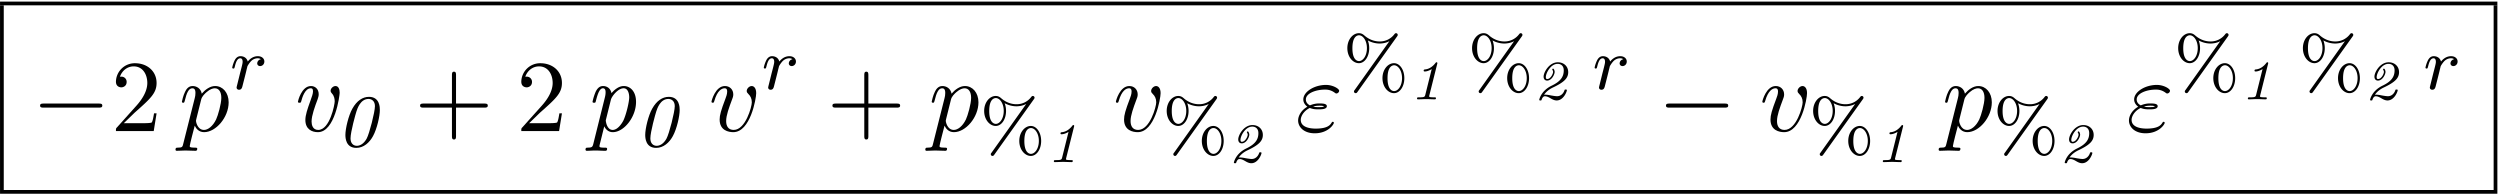
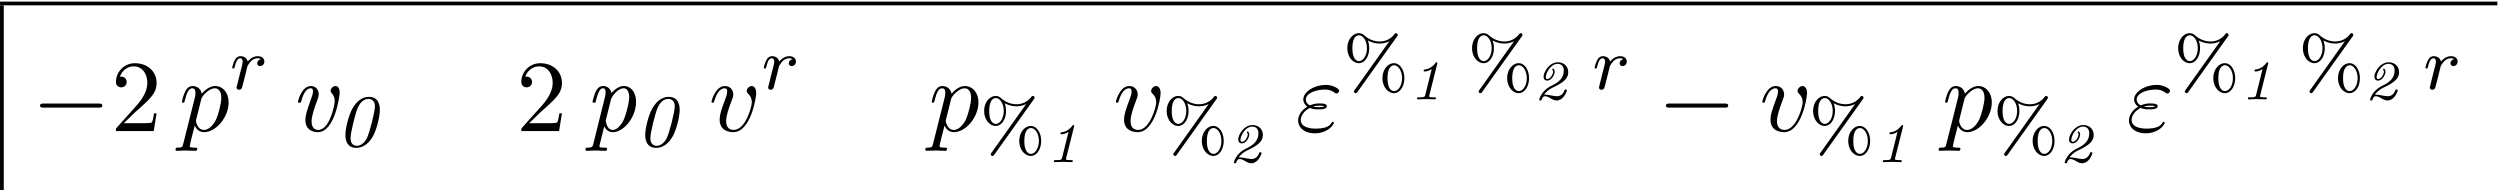
<svg xmlns="http://www.w3.org/2000/svg" xmlns:xlink="http://www.w3.org/1999/xlink" width="448" height="35" viewBox="1872.02 1483.047 267.796 20.922">
  <defs>
    <path id="g0-49" d="M3.043-3.808a.4.4 0 0 0 .012-.077c0-.012-.006-.084-.09-.084-.054 0-.06.012-.126.096-.227.286-.597.627-1.106.669-.077.012-.143.018-.143.132 0 .09.084.09.114.09.095 0 .37-.025.747-.258L1.763-.484c-.053.209-.09.269-.621.269h-.084c-.102 0-.18 0-.18.131 0 .006 0 .084.096.084.287 0 .604-.024.897-.024S2.487 0 2.774 0c.047 0 .131 0 .131-.132 0-.083-.078-.083-.167-.083h-.084a4 4 0 0 1-.275-.012c-.167-.018-.197-.018-.197-.114 0-.024 0-.036.024-.125z" />
    <path id="g0-50" d="M1.124-.49c.317-.466.795-.7.914-.76 1.25-.585 1.674-1.021 1.674-1.661 0-.61-.454-1.058-1.112-1.058-.92 0-1.524 1.064-1.524 1.536 0 .287.167.425.377.425.496 0 .807-.67.807-.933 0-.131-.084-.347-.168-.347-.042 0-.09.042-.09.084 0 .024.018.054.03.072a.4.4 0 0 1 .06.197c0 .185-.257.76-.633.76-.126 0-.144-.12-.144-.21 0-.4.502-1.417 1.273-1.417.275 0 .646.156.646.7 0 .645-.293 1.16-1.291 1.637C.783-.903.61.024.61.048.61.12.68.12.735.12.831.12.843.114.867.03c.048-.15.161-.359.34-.359.204 0 .389.09.598.21.162.095.4.239.67.239.729 0 1.094-.945 1.094-1.1 0-.072-.084-.072-.126-.072-.096 0-.108.012-.131.084-.12.364-.413.633-.783.633-.192 0-.455-.048-.664-.083a3.5 3.5 0 0 0-.652-.084z" />
    <path id="g1-48" d="M4.663-3.89c0-.254 0-1.41-1.164-1.41-.678 0-1.3.414-1.777 1.26-.423.748-.75 2.16-.75 2.813 0 .326.04 1.394 1.172 1.394.781 0 1.41-.566 1.785-1.259.43-.781.734-2.144.734-2.797M2.2-.055c-.383 0-.678-.27-.678-.789 0-.71.55-2.646.63-2.885.104-.319.43-1.347 1.3-1.347.334 0 .684.223.684.773 0 .622-.597 2.95-.884 3.475-.343.622-.773.773-1.052.773" />
-     <path id="g7-43" d="M4.462-2.51h3.043c.153 0 .36 0 .36-.217s-.207-.218-.36-.218H4.462V-6c0-.153 0-.36-.218-.36s-.219.207-.219.36v3.055H.971c-.153 0-.36 0-.36.218s.207.218.36.218h3.054V.545c0 .153 0 .36.219.36s.218-.207.218-.36z" />
    <path id="g7-50" d="m1.385-.84 1.157-1.124c1.702-1.505 2.356-2.094 2.356-3.185 0-1.244-.982-2.116-2.313-2.116a2.016 2.016 0 0 0-2.04 1.974c0 .611.546.611.579.611.185 0 .567-.13.567-.578a.55.55 0 0 0-.578-.567c-.088 0-.11 0-.142.01.25-.709.84-1.112 1.473-1.112.992 0 1.461.883 1.461 1.778 0 .873-.545 1.734-1.145 2.41L.665-.403c-.12.12-.12.142-.12.404h4.048l.305-1.898h-.273c-.054.327-.13.807-.24.97C4.31-.84 3.59-.84 3.35-.84z" />
    <path id="g6-37" d="M5.794-5.627c.072-.096.072-.143.072-.167a.18.18 0 0 0-.183-.184c-.088 0-.128.056-.176.112a1.94 1.94 0 0 1-1.594.773c-.303 0-.948-.072-1.578-.606-.143-.127-.319-.279-.63-.279C1.06-5.978.47-5.3.47-4.376c0 .949.606 1.61 1.236 1.61s1.107-.717 1.107-1.602c0-.382-.087-.677-.151-.836a2.66 2.66 0 0 0 1.26.334c.19 0 .645-.032 1.035-.247l.008.008L1.267.088C1.18.199 1.18.215 1.18.263c0 .104.08.183.183.183.072 0 .12-.032.183-.12zM1.722-2.989c-.144 0-.71-.072-.71-1.379 0-1.315.558-1.386.71-1.386.414 0 .844.557.844 1.378 0 .845-.438 1.387-.844 1.387m4.853 1.833c0-.916-.494-1.61-1.108-1.61-.645 0-1.235.678-1.235 1.602 0 .949.606 1.61 1.235 1.61S6.575-.27 6.575-1.156M5.483.224c-.143 0-.709-.073-.709-1.38 0-1.315.558-1.386.71-1.386.414 0 .844.557.844 1.378 0 .845-.438 1.387-.845 1.387" />
    <path id="g4-114" d="M1.538-1.1c.088-.343.176-.685.255-1.036.008-.016.064-.247.072-.287.024-.072.223-.398.43-.598.255-.23.526-.27.67-.27.088 0 .231.007.343.103a.47.47 0 0 0-.39.438c0 .176.135.295.31.295.215 0 .454-.175.454-.494 0-.287-.247-.566-.701-.566-.542 0-.909.359-1.076.574-.16-.574-.702-.574-.781-.574-.287 0-.486.183-.614.43a3.2 3.2 0 0 0-.27.79c0 .071.055.103.119.103.103 0 .111-.032.167-.239.096-.39.24-.86.574-.86.207 0 .255.199.255.374 0 .143-.04.295-.104.558-.016.064-.135.534-.167.645L.789-.518c-.032.12-.08.319-.08.35C.71.017.861.08.964.08c.28 0 .335-.223.399-.494z" />
    <path id="g2-112" d="M.982 1.396c-.087.339-.175.371-.6.382-.098 0-.23 0-.23.207 0 .077.055.131.132.131.294 0 .61-.032.916-.032.35 0 .72.032 1.058.032.066 0 .207 0 .207-.207 0-.13-.109-.13-.261-.13-.557 0-.557-.066-.557-.175 0-.066.077-.35.12-.524L2.16-.513c.076.186.35.633.916.633 1.19 0 2.488-1.615 2.488-3.24 0-1.167-.655-1.702-1.31-1.702-.534 0-1.003.393-1.32.764-.13-.633-.621-.764-.894-.764-.393 0-.61.251-.785.578a5.6 5.6 0 0 0-.35 1.102c0 .11.11.11.164.11.142 0 .153-.012.207-.252.197-.763.404-1.298.742-1.298.284 0 .284.317.284.437 0 .065 0 .24-.077.545zm1.887-4.745c.087-.371.764-1.233 1.364-1.233.49 0 .6.622.6.971 0 .458-.295 1.756-.611 2.455-.131.272-.6 1.036-1.157 1.036-.632 0-.741-.927-.741-1.015 0-.032.01-.065.032-.152z" />
    <path id="g2-118" d="M5.378-4.102c0-.382-.13-.72-.447-.72-.251 0-.524.251-.524.502 0 .142.077.218.142.295.262.283.295.632.295.861 0 .306-.513 3.044-1.768 3.044-.589 0-.709-.545-.709-.905 0-.633.35-1.582.644-2.368.054-.174.12-.338.12-.545 0-.546-.36-.884-.83-.884-1.014 0-1.396 1.615-1.396 1.68 0 .11.11.11.164.11.142 0 .153-.023.196-.175.088-.338.382-1.375 1.015-1.375.12 0 .24.033.24.317 0 .261-.11.556-.262.981-.338.928-.556 1.582-.556 2.095C1.702-.196 2.4.12 3.044.12c1.832 0 2.334-3.938 2.334-4.222" />
    <path id="g3-0" d="M7.19-2.51c.185 0 .38 0 .38-.217s-.195-.218-.38-.218H1.286c-.185 0-.382 0-.382.218s.197.218.382.218z" />
    <path id="g5-34" d="M1.538-2.476c.36.152.677.152.938.152.284 0 .884 0 .884-.338 0-.262-.382-.294-.796-.294a2.4 2.4 0 0 0-1.015.207c-.25-.131-.436-.338-.436-.633 0-.665 1.069-1.058 2.05-1.058.175 0 .568 0 1.004.305.12.088.142.11.218.11.142 0 .295-.142.295-.295 0-.207-.665-.622-1.407-.622-1.255 0-2.433.731-2.433 1.56 0 .47.393.742.436.775-.643.36-.992.97-.992 1.472C.284-.425.905.24 2.062.24c1.44 0 2.05-.96 2.05-1.124 0-.065-.054-.109-.12-.109-.054 0-.087.044-.108.077-.153.25-.415.654-1.724.654C1.495-.262.567-.425.567-1.2c0-.37.306-.95.971-1.276m.36-.142c.251-.087.48-.098.666-.098.272 0 .316.01.512.065-.163.076-.185.087-.6.087-.24 0-.37 0-.578-.054" />
    <path id="g5-112" d="M.49 1.33c-.086.372-.108.448-.588.448-.131 0-.251 0-.251.207 0 .088.054.131.142.131.294 0 .61-.032.916-.032.36 0 .731.032 1.08.032.055 0 .196 0 .196-.218 0-.12-.109-.12-.261-.12-.546 0-.546-.076-.546-.174 0-.131.458-1.91.535-2.182.142.316.447.698 1.003.698 1.266 0 2.63-1.593 2.63-3.196 0-1.026-.622-1.746-1.451-1.746-.546 0-1.07.393-1.43.818-.109-.589-.578-.818-.981-.818-.502 0-.71.426-.808.622C.48-3.83.338-3.175.338-3.142c0 .11.11.11.131.11.11 0 .12-.012.186-.252.185-.774.403-1.298.796-1.298.185 0 .338.087.338.502 0 .25-.033.37-.076.556zm1.92-4.734c.077-.294.372-.6.568-.763.382-.338.698-.415.884-.415.436 0 .698.382.698 1.026s-.36 1.898-.556 2.312C3.633-.48 3.109-.12 2.705-.12c-.72 0-.861-.905-.861-.97 0-.023 0-.045.032-.175z" />
    <path id="g5-118" d="M5.105-4.058c0-.59-.283-.764-.48-.764-.272 0-.534.284-.534.524 0 .142.054.207.174.327.23.218.371.502.371.895 0 .458-.665 2.956-1.941 2.956-.557 0-.808-.382-.808-.95 0-.61.295-1.406.633-2.312.076-.185.13-.338.13-.545 0-.491-.348-.895-.894-.895-1.025 0-1.44 1.582-1.44 1.68 0 .11.11.11.131.11.11 0 .12-.023.175-.197.316-1.102.785-1.353 1.102-1.353.087 0 .272 0 .272.35 0 .272-.109.567-.185.763-.48 1.265-.622 1.767-.622 2.236C1.19-.055 2.15.12 2.651.12c1.833 0 2.454-3.61 2.454-4.178" />
  </defs>
  <g id="page1">
    <path d="M1872.02 1483.216h267.517v.399H1872.02z" />
    <path d="M1872.02 1483.614h.399v19.786h-.399z" />
    <use xlink:href="#g3-0" x="1875.407" y="1497.085" />
    <use xlink:href="#g7-50" x="1883.892" y="1497.085" />
    <use xlink:href="#g5-112" x="1891.165" y="1497.085" />
    <use xlink:href="#g4-114" x="1896.653" y="1492.581" />
    <use xlink:href="#g2-118" x="1903.026" y="1497.085" />
    <use xlink:href="#g1-48" x="1908.044" y="1498.721" />
    <use xlink:href="#g7-43" x="1916.405" y="1497.085" />
    <use xlink:href="#g7-50" x="1927.314" y="1497.085" />
    <use xlink:href="#g2-112" x="1934.586" y="1497.085" />
    <use xlink:href="#g1-48" x="1940.162" y="1498.721" />
    <use xlink:href="#g5-118" x="1947.916" y="1497.085" />
    <use xlink:href="#g4-114" x="1953.596" y="1492.581" />
    <use xlink:href="#g7-43" x="1960.575" y="1497.085" />
    <use xlink:href="#g5-112" x="1971.484" y="1497.085" />
    <use xlink:href="#g6-37" x="1976.972" y="1499.305" />
    <use xlink:href="#g0-49" x="1984.029" y="1500.412" />
    <use xlink:href="#g5-118" x="1991.237" y="1497.085" />
    <use xlink:href="#g6-37" x="1996.525" y="1499.305" />
    <use xlink:href="#g0-50" x="2003.582" y="1500.412" />
    <use xlink:href="#g5-34" x="2010.789" y="1497.085" />
    <use xlink:href="#g6-37" x="2015.876" y="1492.581" />
    <use xlink:href="#g0-49" x="2022.933" y="1493.688" />
    <use xlink:href="#g6-37" x="2029.236" y="1492.581" />
    <use xlink:href="#g0-50" x="2036.293" y="1493.688" />
    <use xlink:href="#g4-114" x="2042.595" y="1492.581" />
    <use xlink:href="#g3-0" x="2049.574" y="1497.085" />
    <use xlink:href="#g5-118" x="2060.483" y="1497.085" />
    <use xlink:href="#g6-37" x="2065.771" y="1499.305" />
    <use xlink:href="#g0-49" x="2072.828" y="1500.412" />
    <use xlink:href="#g5-112" x="2080.036" y="1497.085" />
    <use xlink:href="#g6-37" x="2085.524" y="1499.305" />
    <use xlink:href="#g0-50" x="2092.581" y="1500.412" />
    <use xlink:href="#g5-34" x="2099.789" y="1497.085" />
    <use xlink:href="#g6-37" x="2104.876" y="1492.581" />
    <use xlink:href="#g0-49" x="2111.933" y="1493.688" />
    <use xlink:href="#g6-37" x="2118.235" y="1492.581" />
    <use xlink:href="#g0-50" x="2125.292" y="1493.688" />
    <use xlink:href="#g4-114" x="2131.595" y="1492.581" />
-     <path d="M2139.138 1483.614h.399v19.786h-.399zm-267.118 19.787h267.517v.399H1872.02z" />
  </g>
  <script type="text/ecmascript">if(window.parent.postMessage)window.parent.postMessage("8.63643|336|26.25|"+window.location,"*");</script>
</svg>